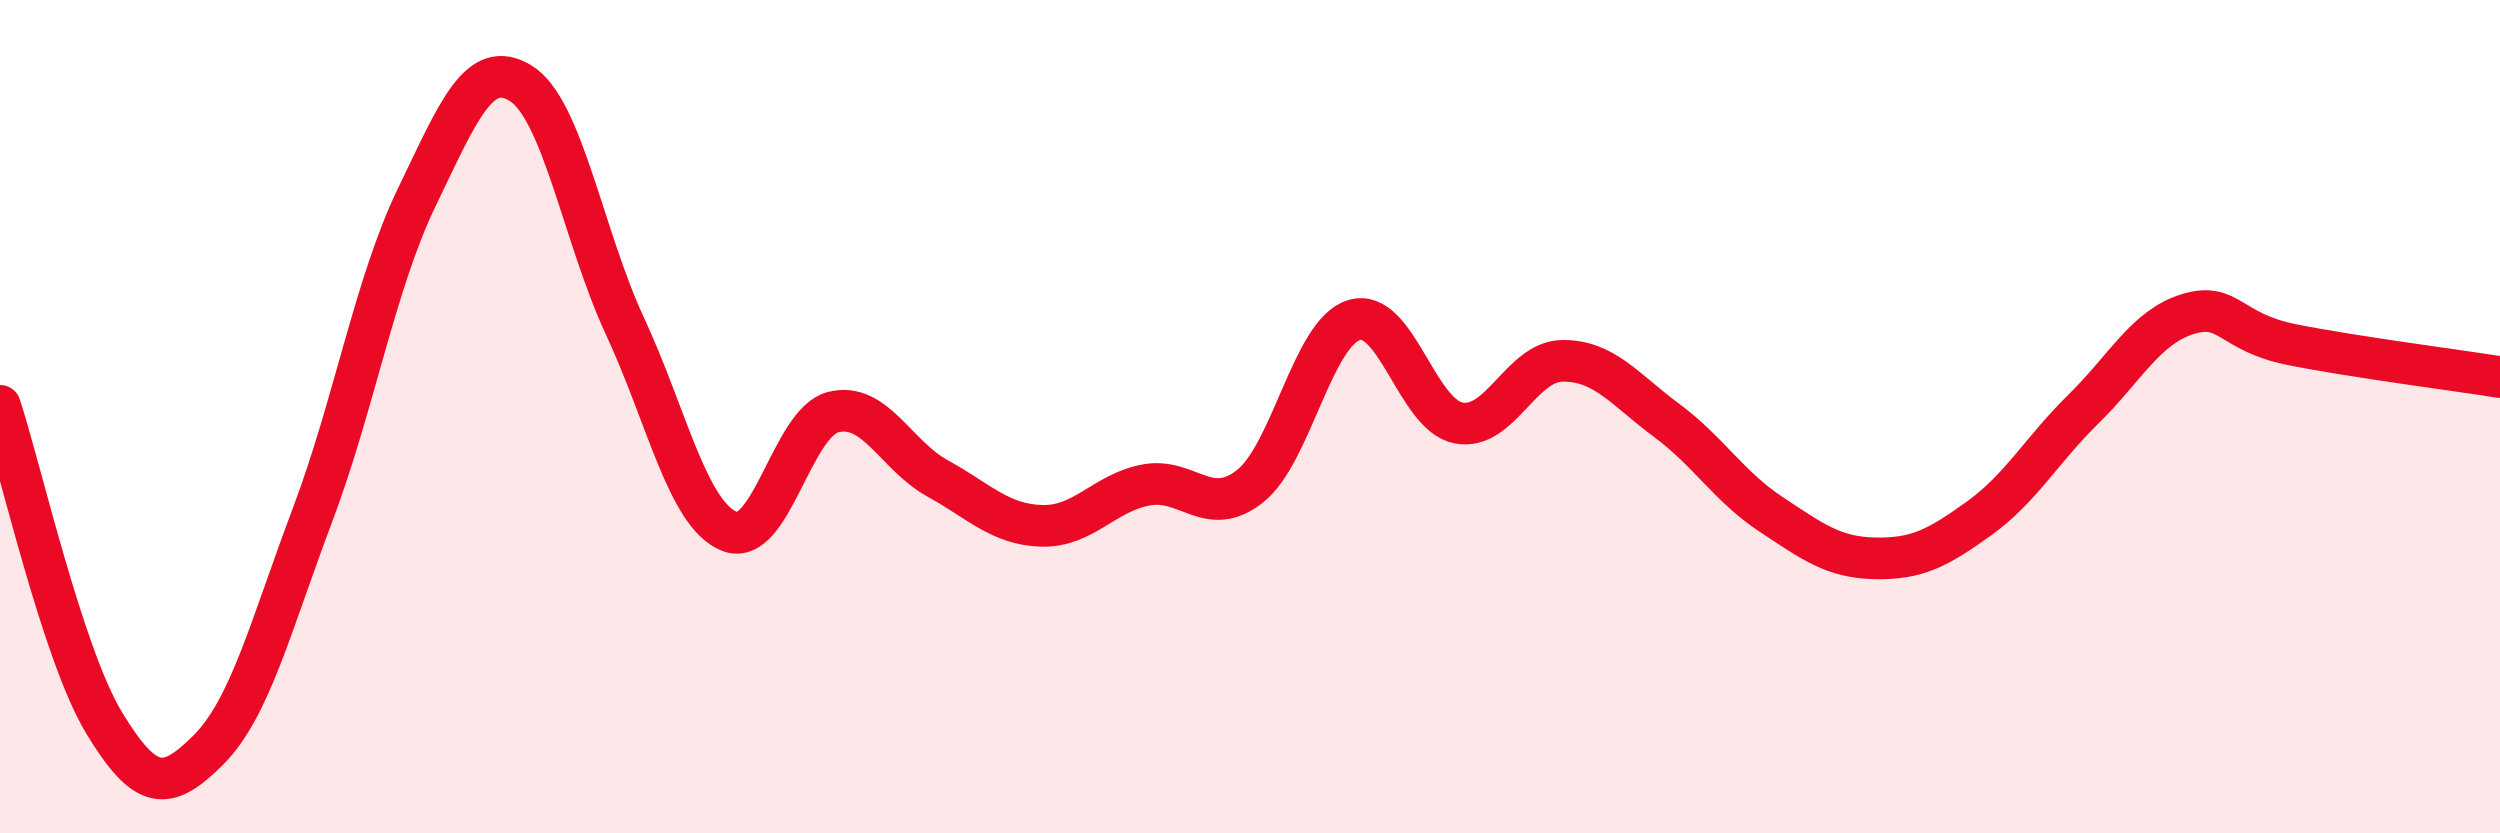
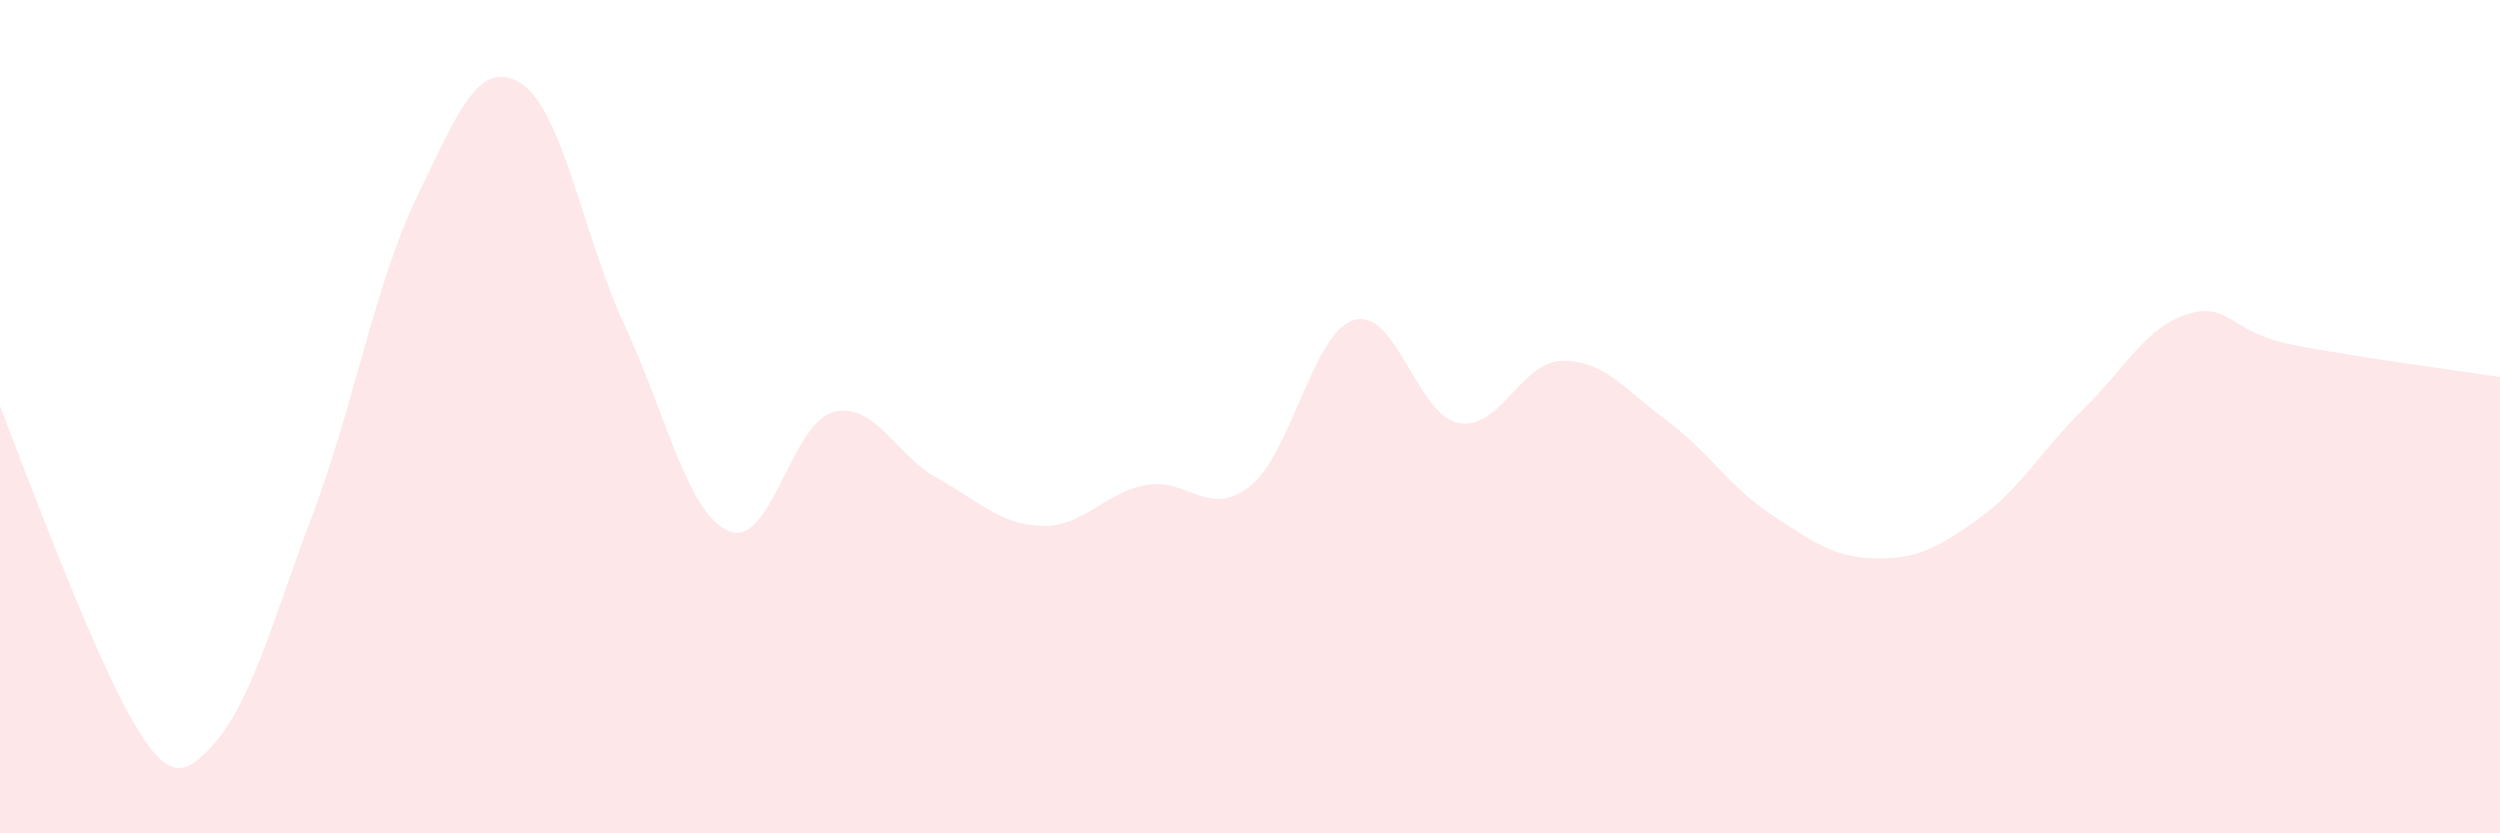
<svg xmlns="http://www.w3.org/2000/svg" width="60" height="20" viewBox="0 0 60 20">
-   <path d="M 0,9.74 C 0.5,11.26 1.5,15.7 2.5,17.35 C 3.5,19 4,19 5,18 C 6,17 6.5,15.01 7.5,12.36 C 8.5,9.71 9,6.81 10,4.74 C 11,2.67 11.5,1.38 12.5,2 C 13.5,2.62 14,5.68 15,7.83 C 16,9.98 16.5,12.34 17.5,12.75 C 18.5,13.16 19,10.14 20,9.89 C 21,9.64 21.5,10.93 22.5,11.48 C 23.5,12.03 24,12.59 25,12.62 C 26,12.65 26.5,11.83 27.5,11.64 C 28.5,11.45 29,12.46 30,11.67 C 31,10.88 31.5,7.98 32.5,7.68 C 33.5,7.38 34,9.95 35,10.15 C 36,10.35 36.5,8.67 37.5,8.66 C 38.5,8.65 39,9.35 40,10.09 C 41,10.83 41.5,11.68 42.5,12.34 C 43.5,13 44,13.38 45,13.4 C 46,13.42 46.5,13.16 47.5,12.44 C 48.5,11.72 49,10.8 50,9.82 C 51,8.84 51.5,7.85 52.5,7.54 C 53.5,7.23 53.5,7.97 55,8.27 C 56.5,8.57 59,8.89 60,9.05L60 20L0 20Z" fill="#EB0A25" opacity="0.1" stroke-linecap="round" stroke-linejoin="round" />
-   <path d="M 0,9.74 C 0.5,11.26 1.5,15.7 2.5,17.35 C 3.5,19 4,19 5,18 C 6,17 6.5,15.01 7.5,12.36 C 8.5,9.71 9,6.81 10,4.74 C 11,2.67 11.5,1.38 12.5,2 C 13.5,2.62 14,5.68 15,7.83 C 16,9.98 16.5,12.34 17.5,12.75 C 18.5,13.16 19,10.14 20,9.89 C 21,9.64 21.5,10.93 22.5,11.48 C 23.5,12.03 24,12.59 25,12.62 C 26,12.65 26.5,11.83 27.5,11.64 C 28.5,11.45 29,12.46 30,11.67 C 31,10.88 31.5,7.98 32.5,7.68 C 33.5,7.38 34,9.95 35,10.15 C 36,10.35 36.5,8.67 37.5,8.66 C 38.5,8.65 39,9.35 40,10.09 C 41,10.83 41.5,11.68 42.5,12.34 C 43.5,13 44,13.38 45,13.4 C 46,13.42 46.5,13.16 47.5,12.44 C 48.5,11.72 49,10.8 50,9.82 C 51,8.84 51.5,7.85 52.5,7.54 C 53.5,7.23 53.5,7.97 55,8.27 C 56.5,8.57 59,8.89 60,9.05" stroke="#EB0A25" stroke-width="1" fill="none" stroke-linecap="round" stroke-linejoin="round" />
+   <path d="M 0,9.74 C 3.5,19 4,19 5,18 C 6,17 6.5,15.01 7.5,12.36 C 8.5,9.71 9,6.81 10,4.74 C 11,2.67 11.5,1.38 12.5,2 C 13.5,2.62 14,5.68 15,7.83 C 16,9.98 16.5,12.34 17.5,12.75 C 18.5,13.16 19,10.14 20,9.89 C 21,9.64 21.5,10.93 22.5,11.48 C 23.5,12.03 24,12.59 25,12.62 C 26,12.65 26.5,11.83 27.5,11.64 C 28.5,11.45 29,12.46 30,11.67 C 31,10.88 31.5,7.98 32.5,7.68 C 33.5,7.38 34,9.95 35,10.15 C 36,10.35 36.5,8.67 37.5,8.66 C 38.5,8.65 39,9.35 40,10.09 C 41,10.83 41.5,11.68 42.5,12.34 C 43.5,13 44,13.38 45,13.4 C 46,13.42 46.5,13.16 47.5,12.44 C 48.5,11.72 49,10.8 50,9.82 C 51,8.84 51.5,7.85 52.5,7.54 C 53.5,7.23 53.5,7.97 55,8.27 C 56.5,8.57 59,8.89 60,9.05L60 20L0 20Z" fill="#EB0A25" opacity="0.1" stroke-linecap="round" stroke-linejoin="round" />
</svg>